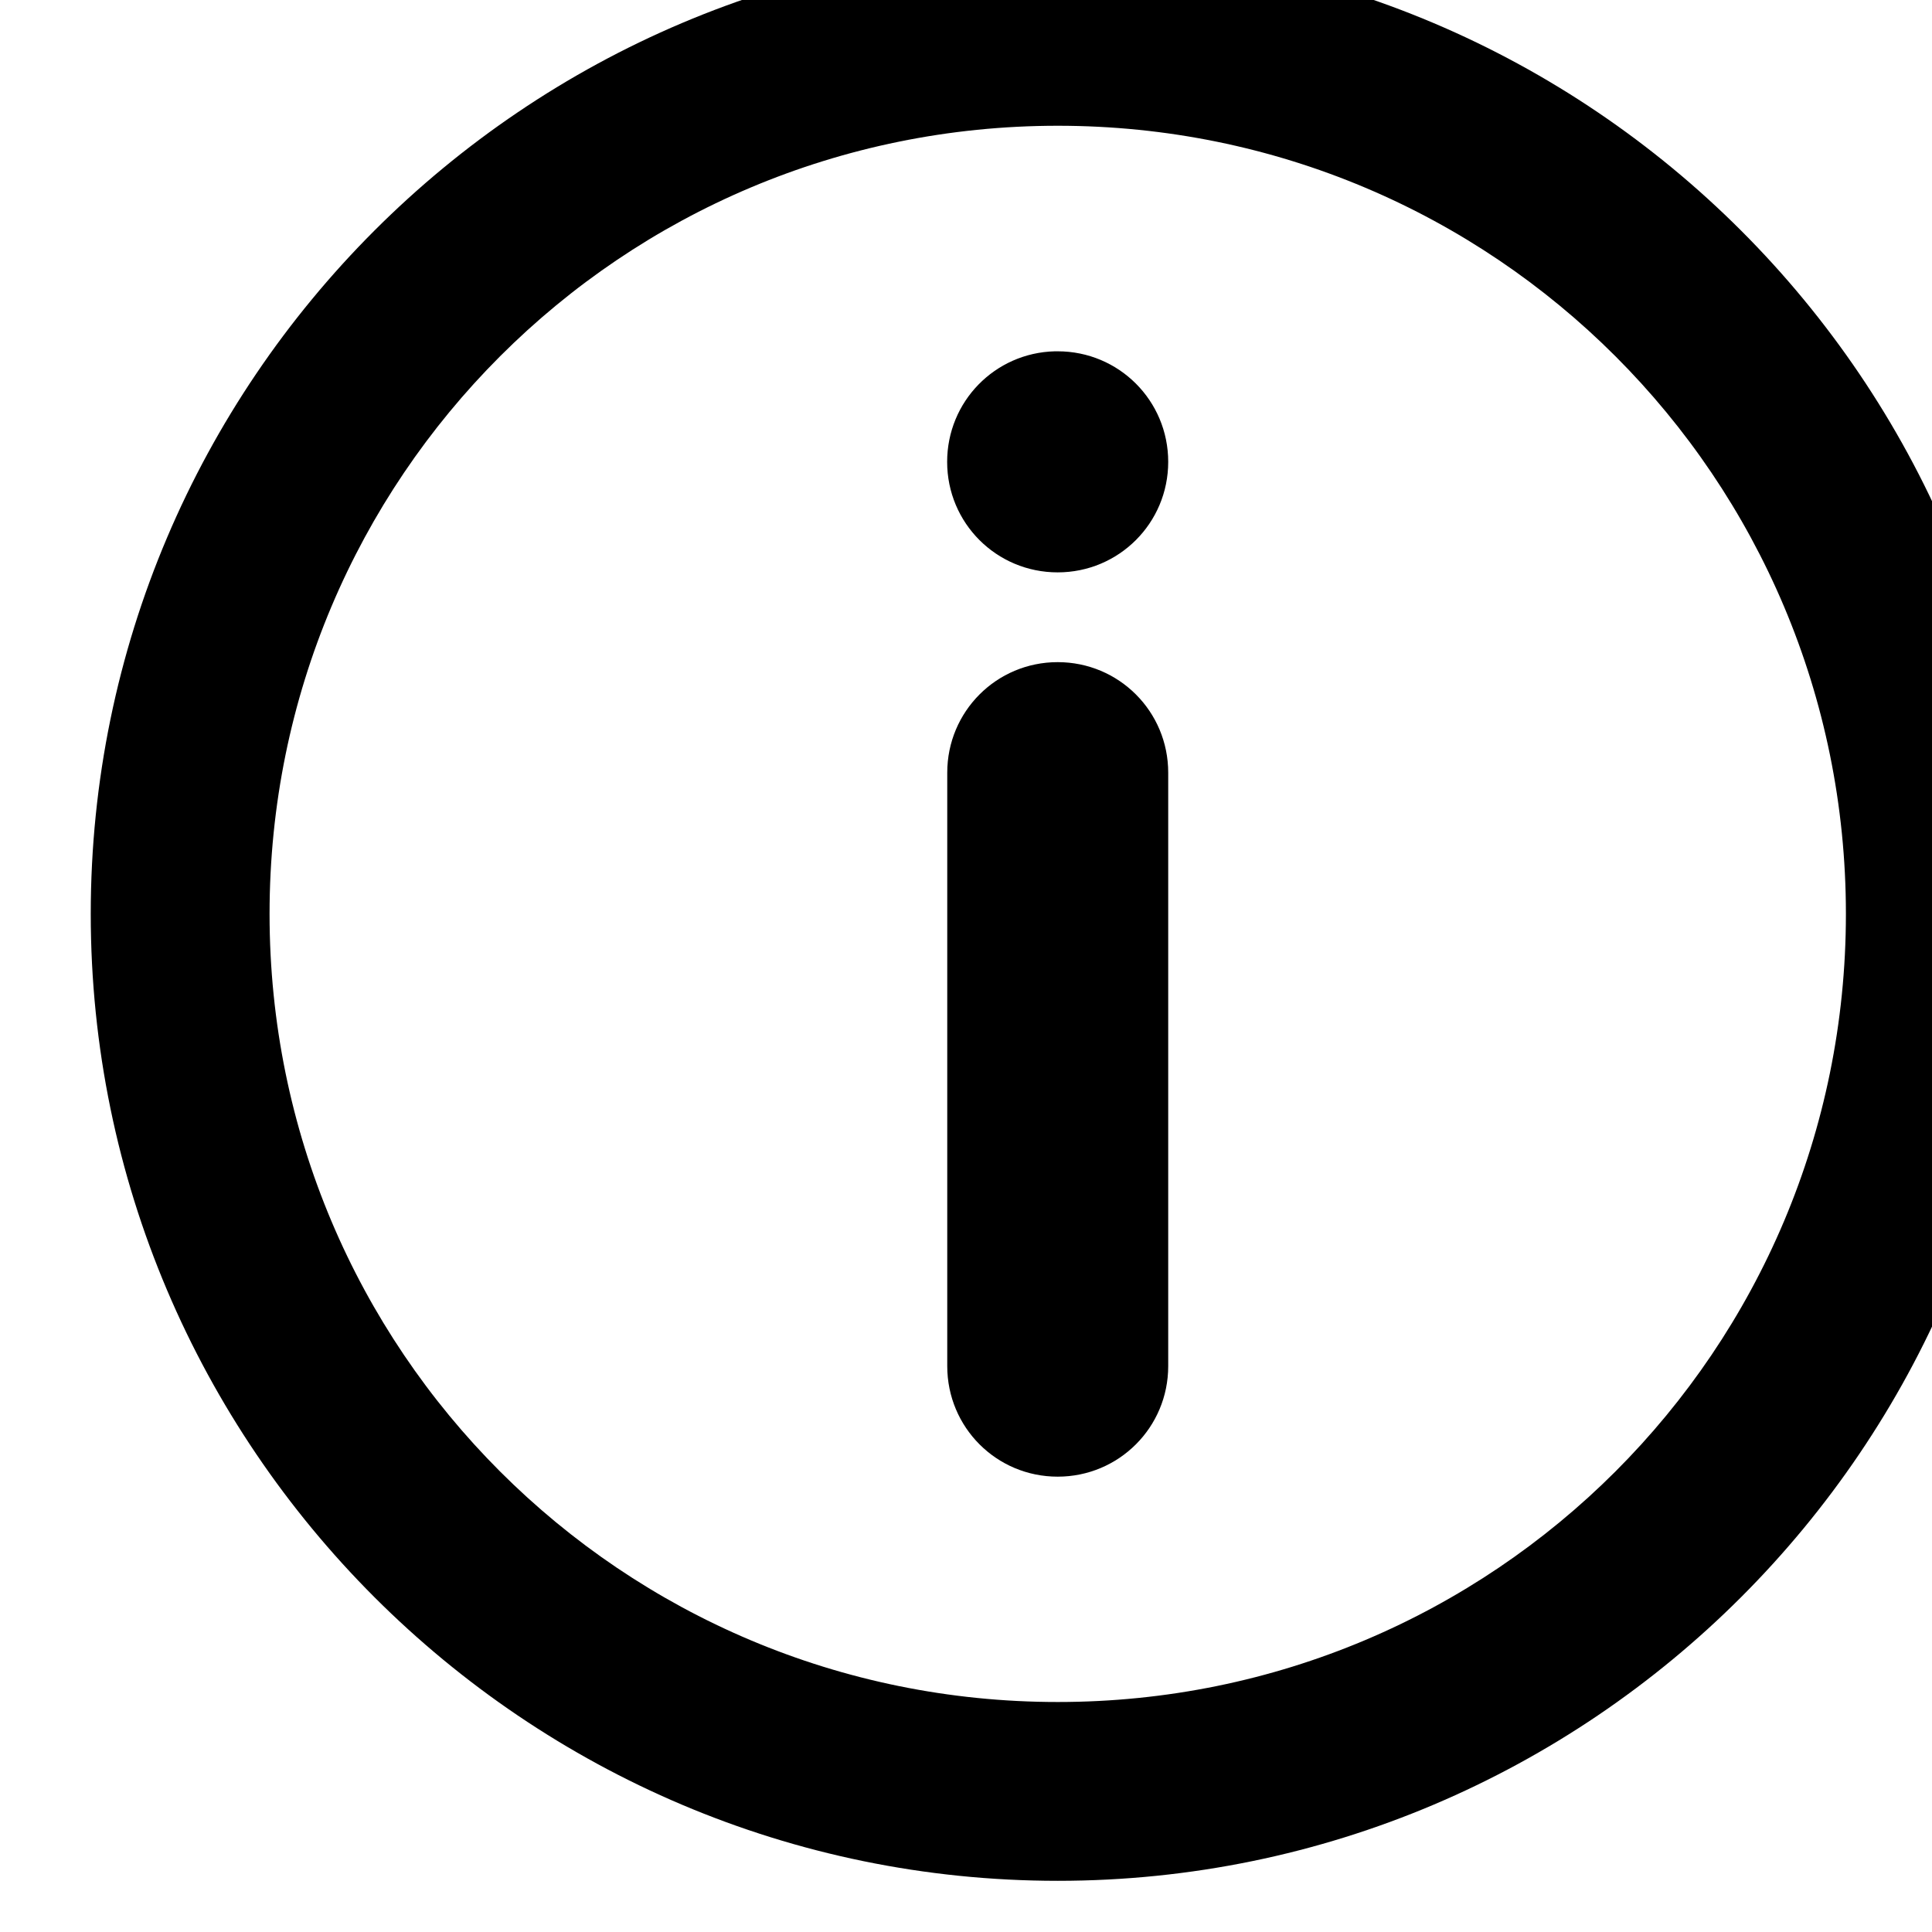
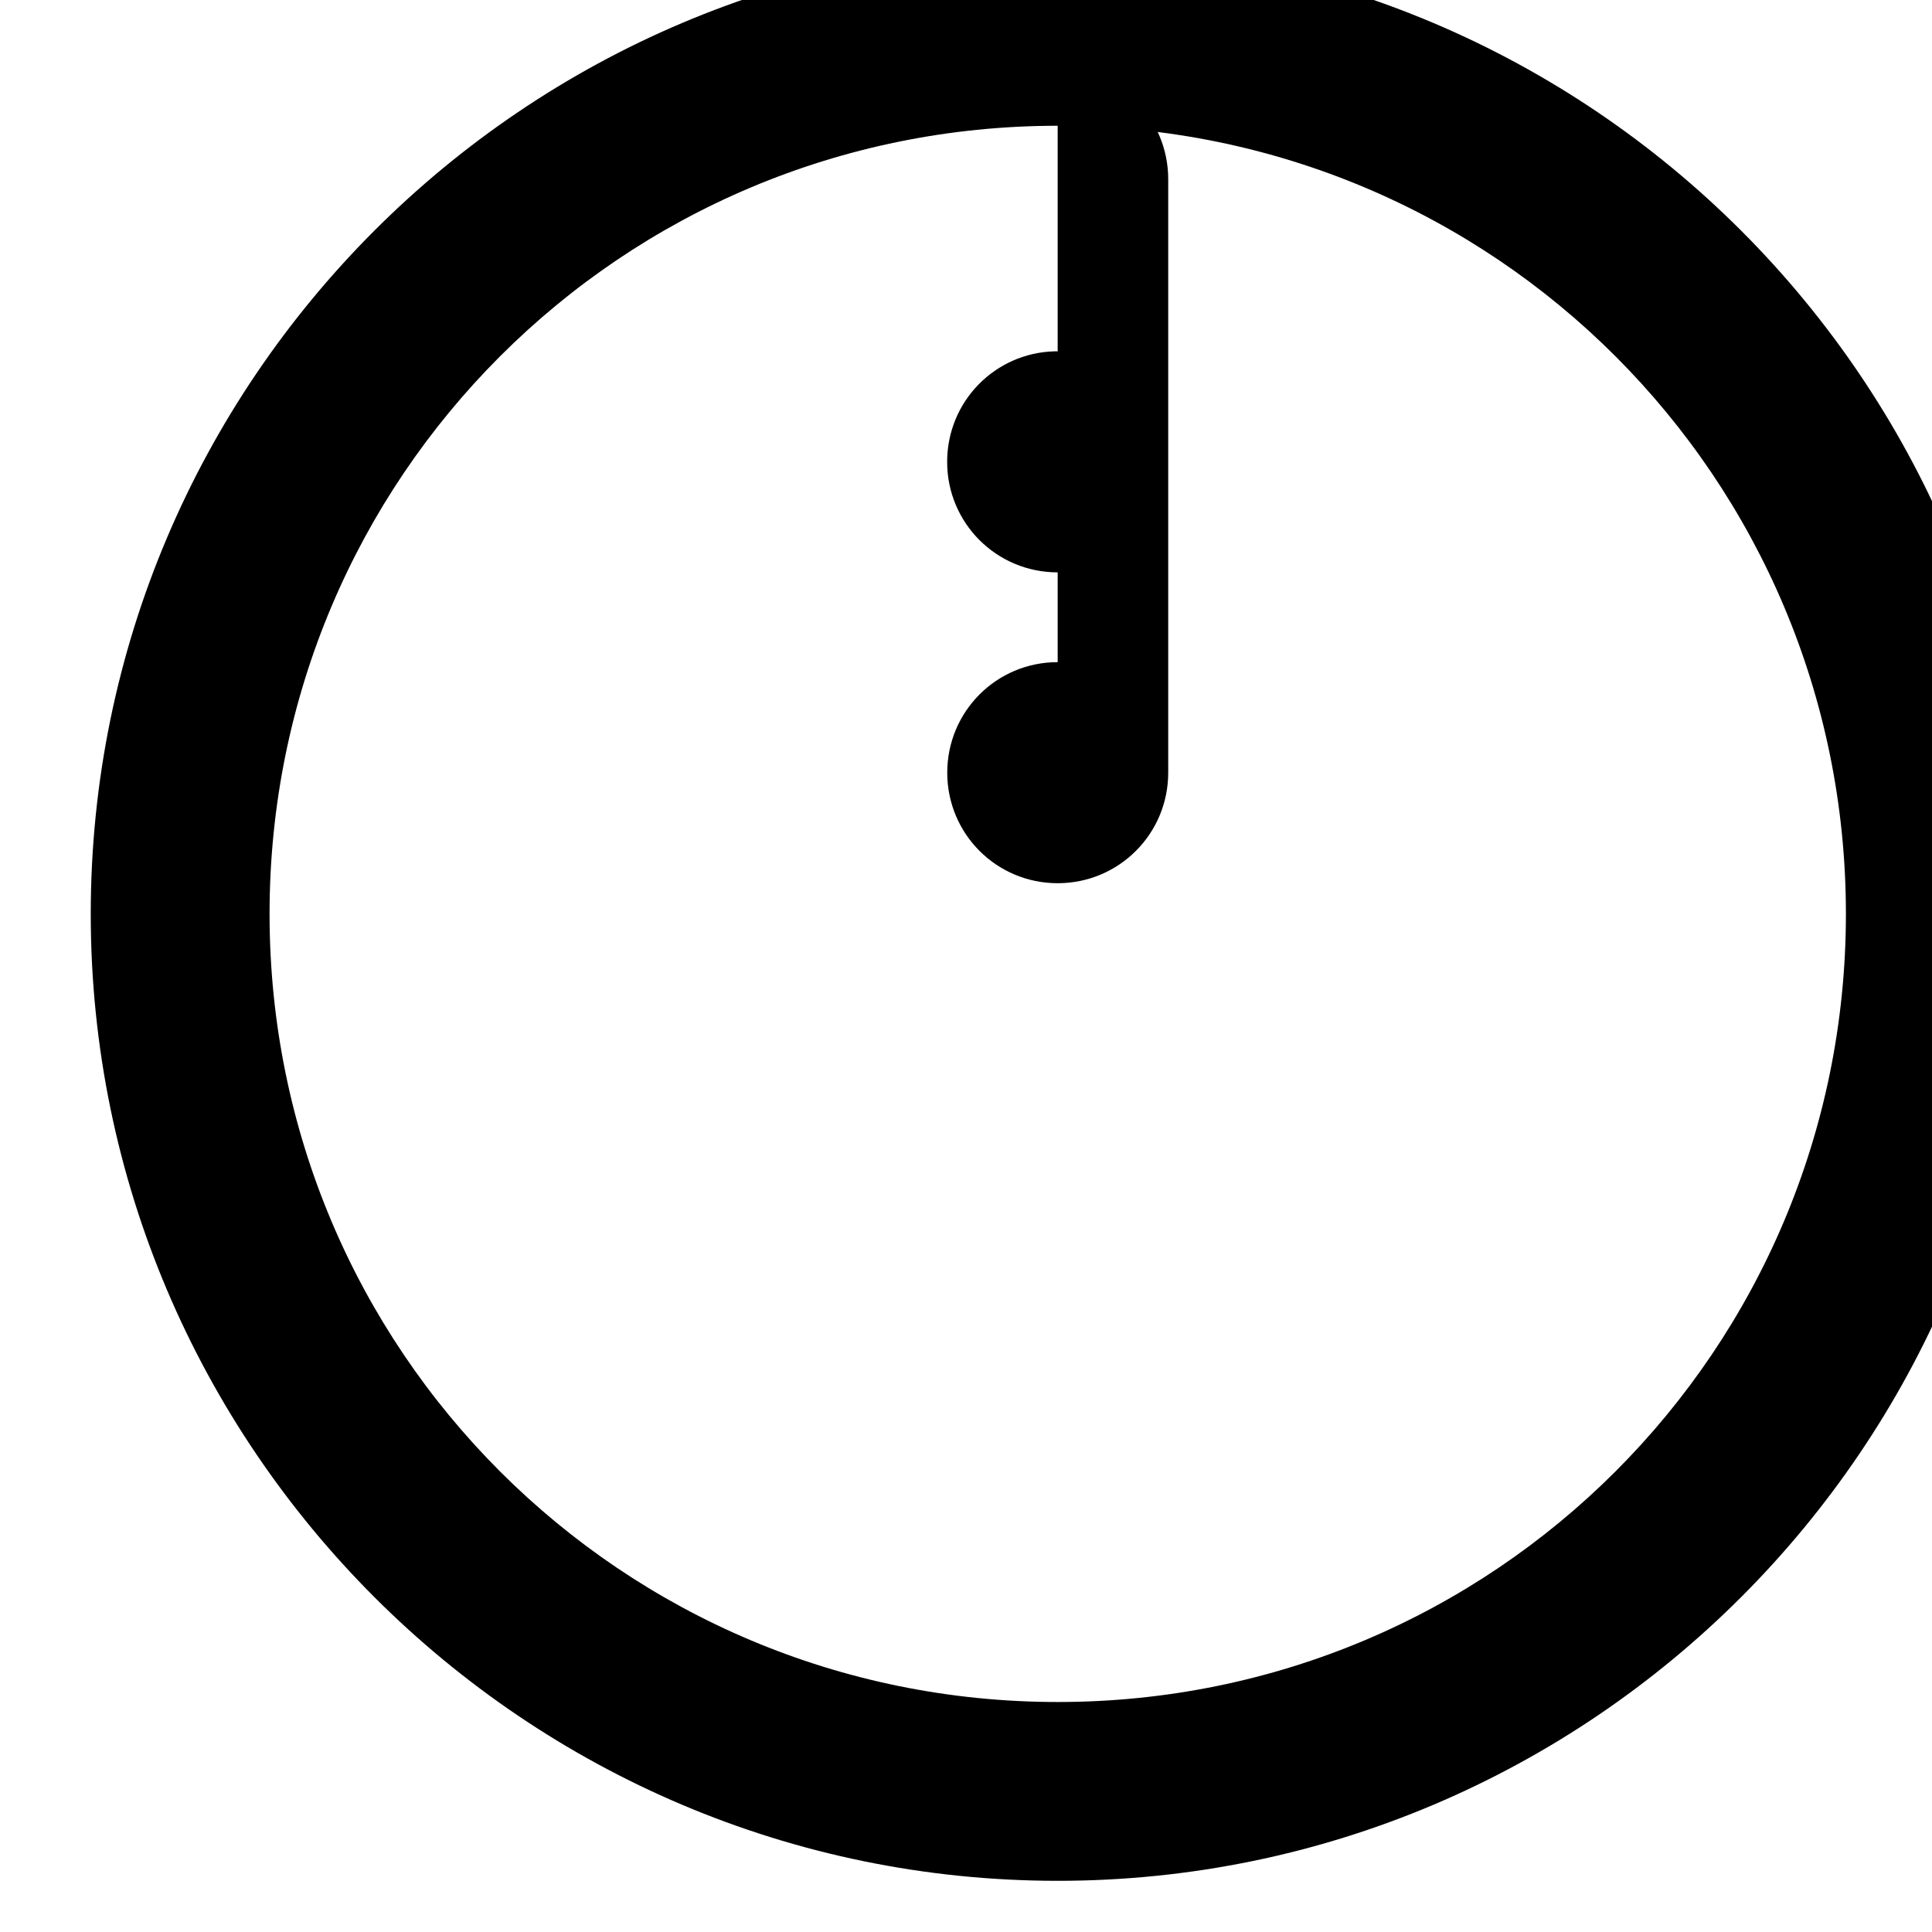
<svg xmlns="http://www.w3.org/2000/svg" width="9.808mm" height="9.808mm" version="1.1" viewBox="0 0 9.808 9.808">
  <g transform="matrix(1.676 0 0 1.676 1779.2 -1122.3)">
    <g transform="matrix(.11 0 0 .11 -1085.4 654.98)" />
-     <path transform="matrix(.158 0 0 .158 -1061.3 669.47)" d="m18.537-0.004c-10.216 0-18.539 8.321-18.539 18.537 0 10.216 8.323 18.537 18.539 18.537 10.216 0 18.537-8.321 18.537-18.537 0-10.216-8.321-18.537-18.537-18.537zm0 3.428c8.363 0 15.109 6.747 15.109 15.109s-6.747 15.109-15.109 15.109c-8.363 0-15.111-6.747-15.111-15.109s6.749-15.109 15.111-15.109zm-0.057 4.324c-1.149 0.029-2.064 0.964-2.064 2.119 0 1.174 0.945 2.119 2.119 2.119 1.173 0 2.119-0.945 2.119-2.119 0-1.174-0.946-2.119-2.119-2.119-0.018 0-0.036-4.587e-4 -0.055 0zm0.055 5.959c-1.173 0-2.117 0.946-2.117 2.119v11.377c0 1.174 0.944 2.119 2.117 2.119 1.174 0 2.119-0.946 2.119-2.119v-11.377c0-1.174-0.945-2.119-2.119-2.119z" color="#000000" stroke-linecap="round" stroke-width="6.336" style="-inkscape-stroke:none;paint-order:fill markers stroke" />
+     <path transform="matrix(.158 0 0 .158 -1061.3 669.47)" d="m18.537-0.004c-10.216 0-18.539 8.321-18.539 18.537 0 10.216 8.323 18.537 18.539 18.537 10.216 0 18.537-8.321 18.537-18.537 0-10.216-8.321-18.537-18.537-18.537zm0 3.428c8.363 0 15.109 6.747 15.109 15.109s-6.747 15.109-15.109 15.109c-8.363 0-15.111-6.747-15.111-15.109s6.749-15.109 15.111-15.109zm-0.057 4.324c-1.149 0.029-2.064 0.964-2.064 2.119 0 1.174 0.945 2.119 2.119 2.119 1.173 0 2.119-0.945 2.119-2.119 0-1.174-0.946-2.119-2.119-2.119-0.018 0-0.036-4.587e-4 -0.055 0zm0.055 5.959c-1.173 0-2.117 0.946-2.117 2.119c0 1.174 0.944 2.119 2.117 2.119 1.174 0 2.119-0.946 2.119-2.119v-11.377c0-1.174-0.945-2.119-2.119-2.119z" color="#000000" stroke-linecap="round" stroke-width="6.336" style="-inkscape-stroke:none;paint-order:fill markers stroke" />
  </g>
</svg>